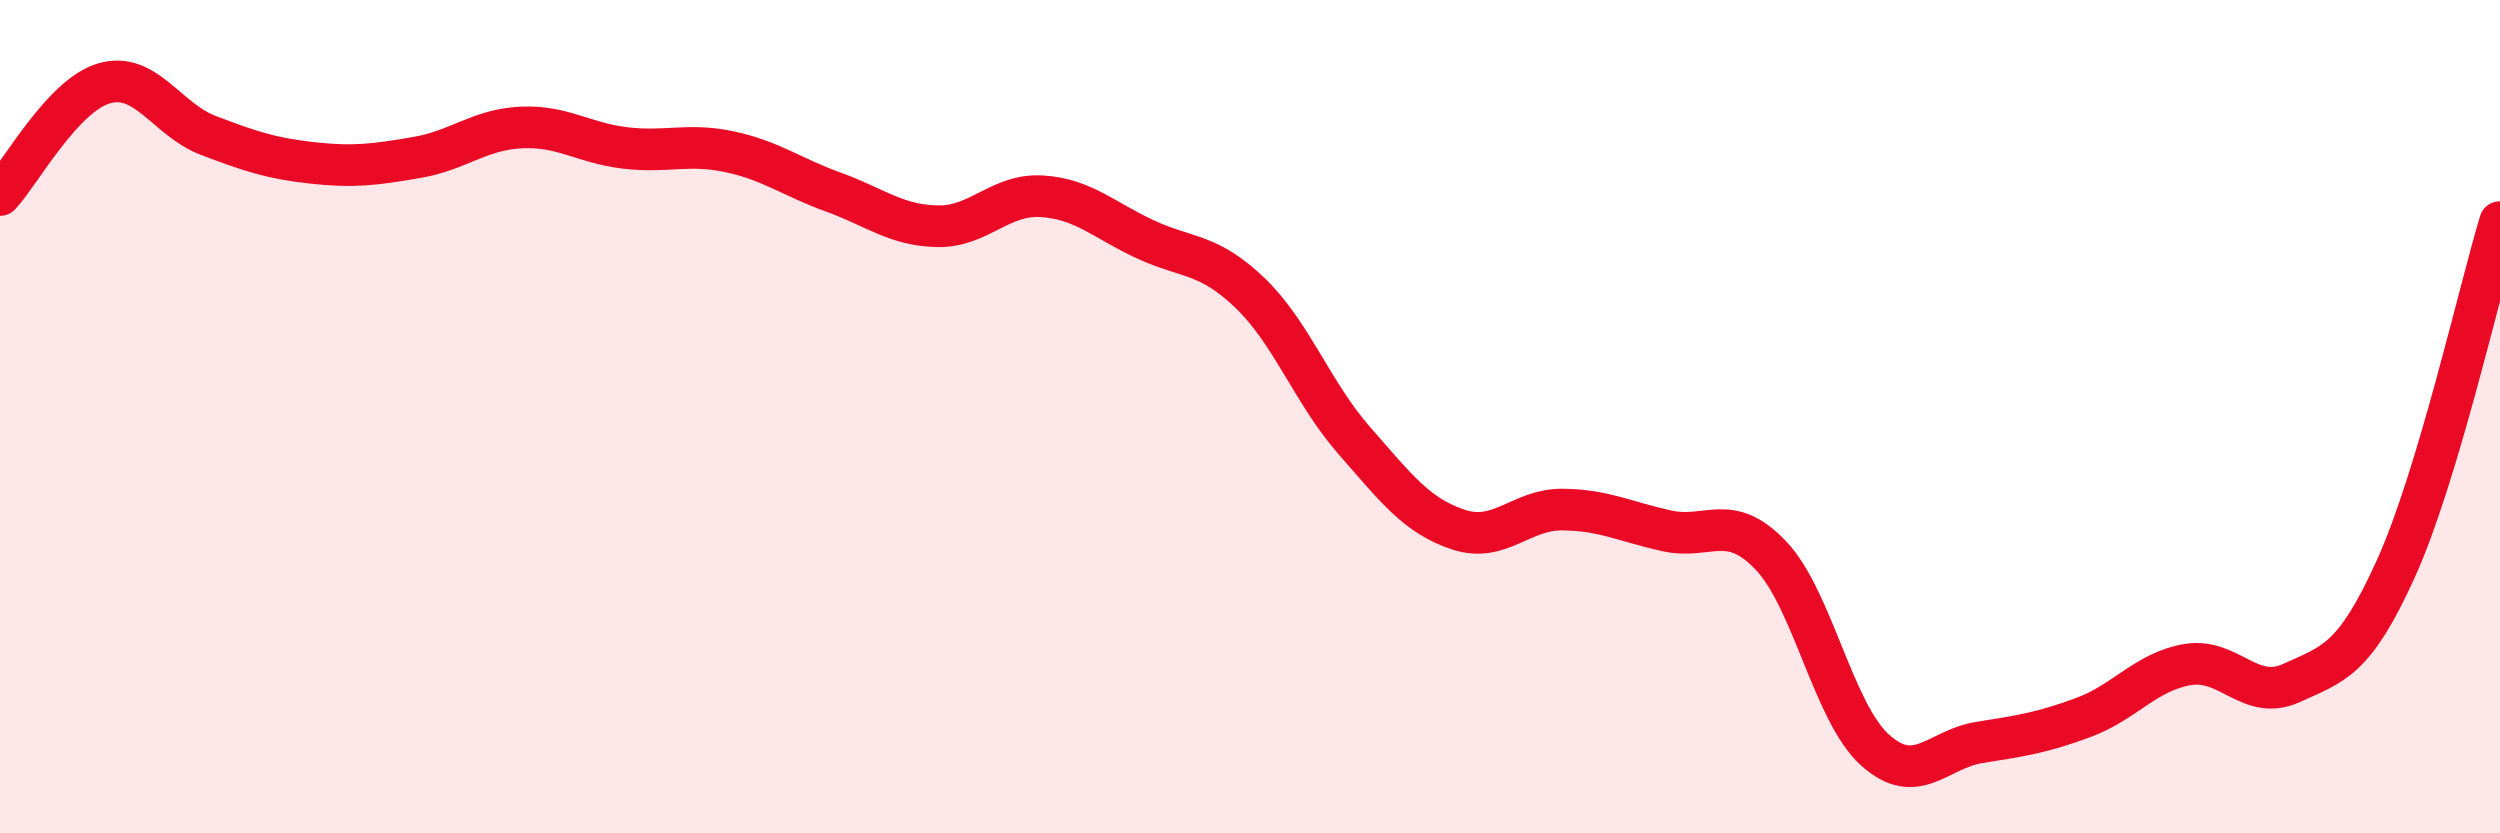
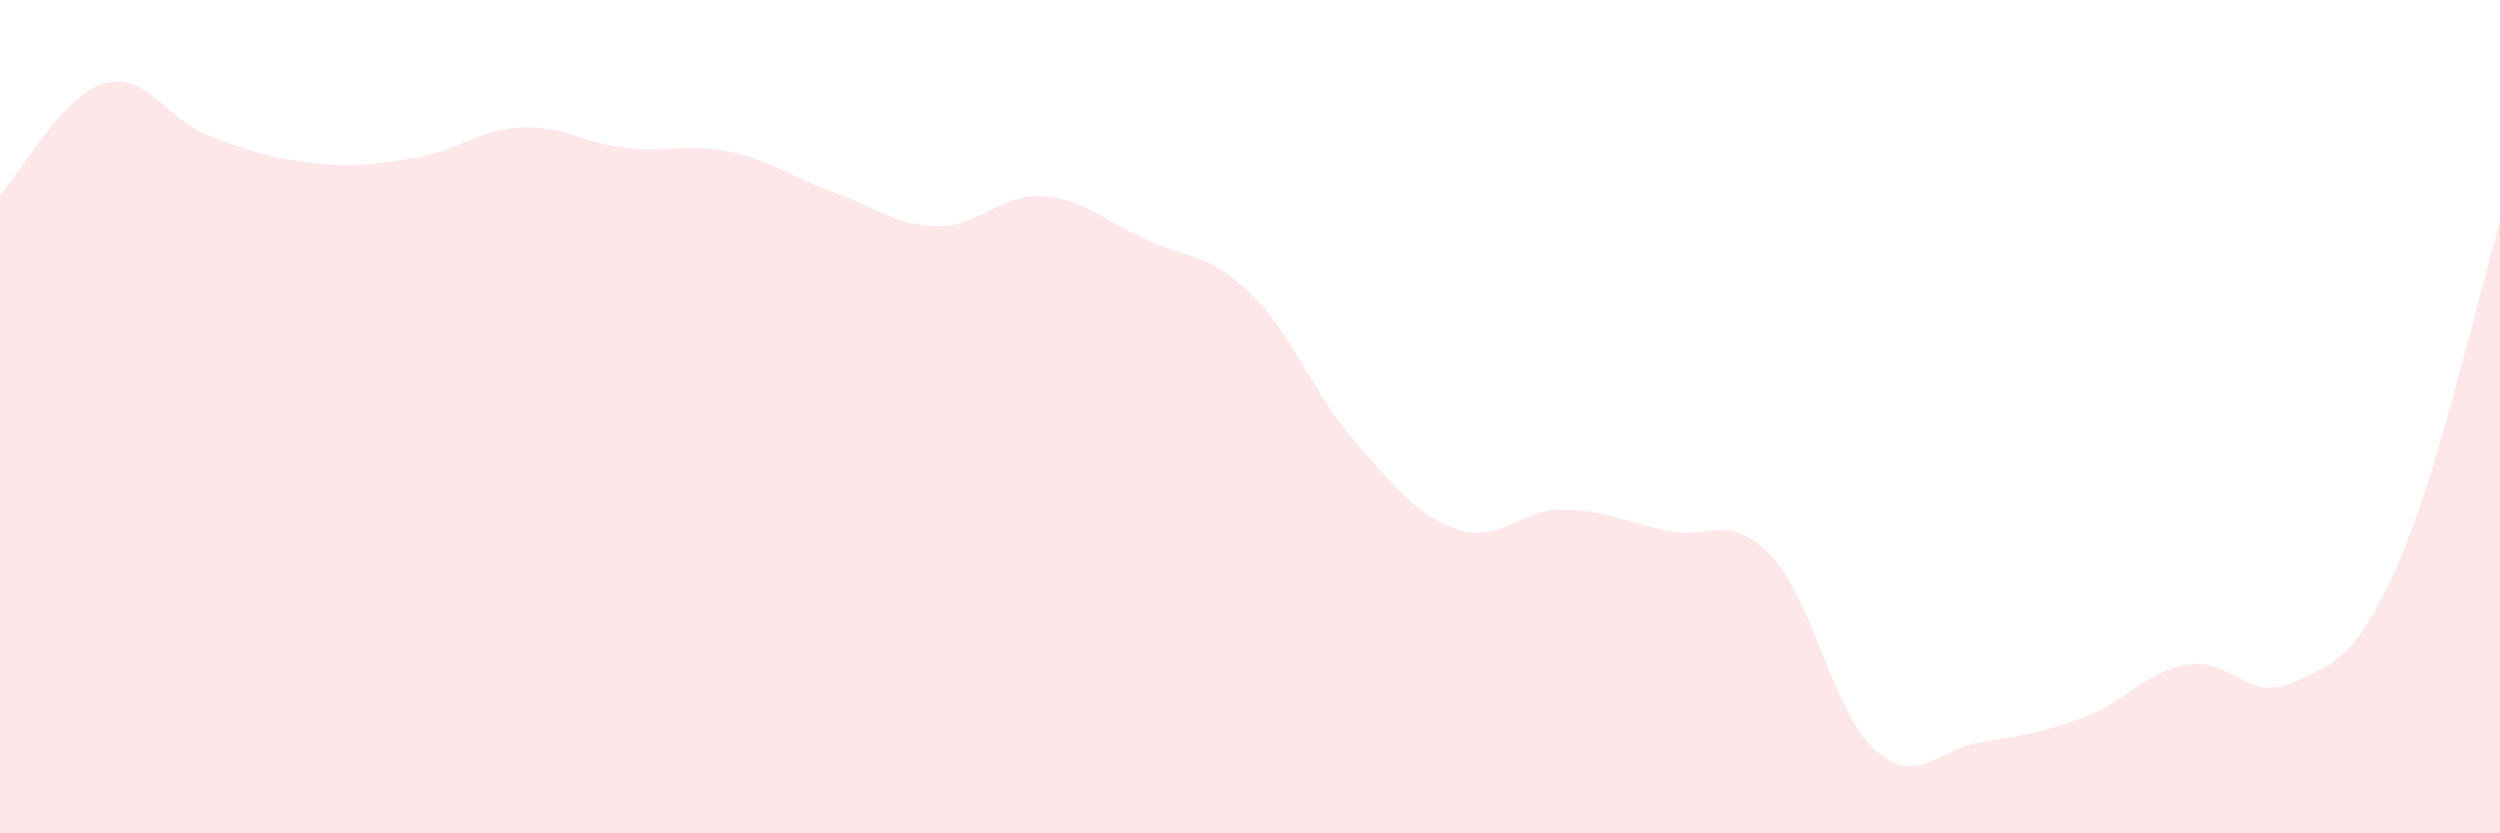
<svg xmlns="http://www.w3.org/2000/svg" width="60" height="20" viewBox="0 0 60 20">
  <path d="M 0,4.68 C 0.5,4.14 1.5,2.29 2.5,2 C 3.5,1.71 4,2.87 5,3.25 C 6,3.63 6.5,3.8 7.5,3.91 C 8.5,4.02 9,3.95 10,3.78 C 11,3.61 11.5,3.11 12.5,3.06 C 13.5,3.01 14,3.43 15,3.55 C 16,3.67 16.5,3.43 17.5,3.64 C 18.5,3.85 19,4.25 20,4.61 C 21,4.97 21.5,5.41 22.5,5.43 C 23.5,5.45 24,4.65 25,4.71 C 26,4.77 26.5,5.29 27.5,5.75 C 28.5,6.21 29,6.07 30,7.03 C 31,7.99 31.5,9.43 32.5,10.57 C 33.5,11.71 34,12.38 35,12.71 C 36,13.04 36.5,12.22 37.5,12.23 C 38.5,12.24 39,12.52 40,12.74 C 41,12.96 41.5,12.28 42.5,13.33 C 43.5,14.38 44,17.1 45,18 C 46,18.9 46.5,17.98 47.5,17.82 C 48.5,17.66 49,17.59 50,17.22 C 51,16.85 51.5,16.12 52.5,15.95 C 53.5,15.78 54,16.85 55,16.39 C 56,15.93 56.5,15.86 57.5,13.65 C 58.5,11.44 59.5,6.99 60,5.33L60 20L0 20Z" fill="#EB0A25" opacity="0.1" stroke-linecap="round" stroke-linejoin="round" />
-   <path d="M 0,4.68 C 0.5,4.14 1.5,2.29 2.5,2 C 3.5,1.71 4,2.87 5,3.25 C 6,3.63 6.5,3.8 7.5,3.91 C 8.5,4.02 9,3.95 10,3.78 C 11,3.61 11.5,3.11 12.5,3.06 C 13.5,3.01 14,3.43 15,3.55 C 16,3.67 16.5,3.43 17.5,3.64 C 18.5,3.85 19,4.25 20,4.61 C 21,4.97 21.5,5.41 22.5,5.43 C 23.5,5.45 24,4.65 25,4.71 C 26,4.77 26.5,5.29 27.5,5.75 C 28.5,6.21 29,6.07 30,7.03 C 31,7.99 31.5,9.43 32.5,10.57 C 33.5,11.71 34,12.38 35,12.71 C 36,13.04 36.5,12.22 37.5,12.23 C 38.5,12.24 39,12.52 40,12.74 C 41,12.96 41.5,12.28 42.5,13.33 C 43.5,14.38 44,17.1 45,18 C 46,18.9 46.5,17.98 47.5,17.82 C 48.5,17.66 49,17.59 50,17.22 C 51,16.85 51.5,16.12 52.5,15.95 C 53.5,15.78 54,16.85 55,16.39 C 56,15.93 56.5,15.86 57.5,13.65 C 58.5,11.44 59.5,6.99 60,5.33" stroke="#EB0A25" stroke-width="1" fill="none" stroke-linecap="round" stroke-linejoin="round" />
</svg>